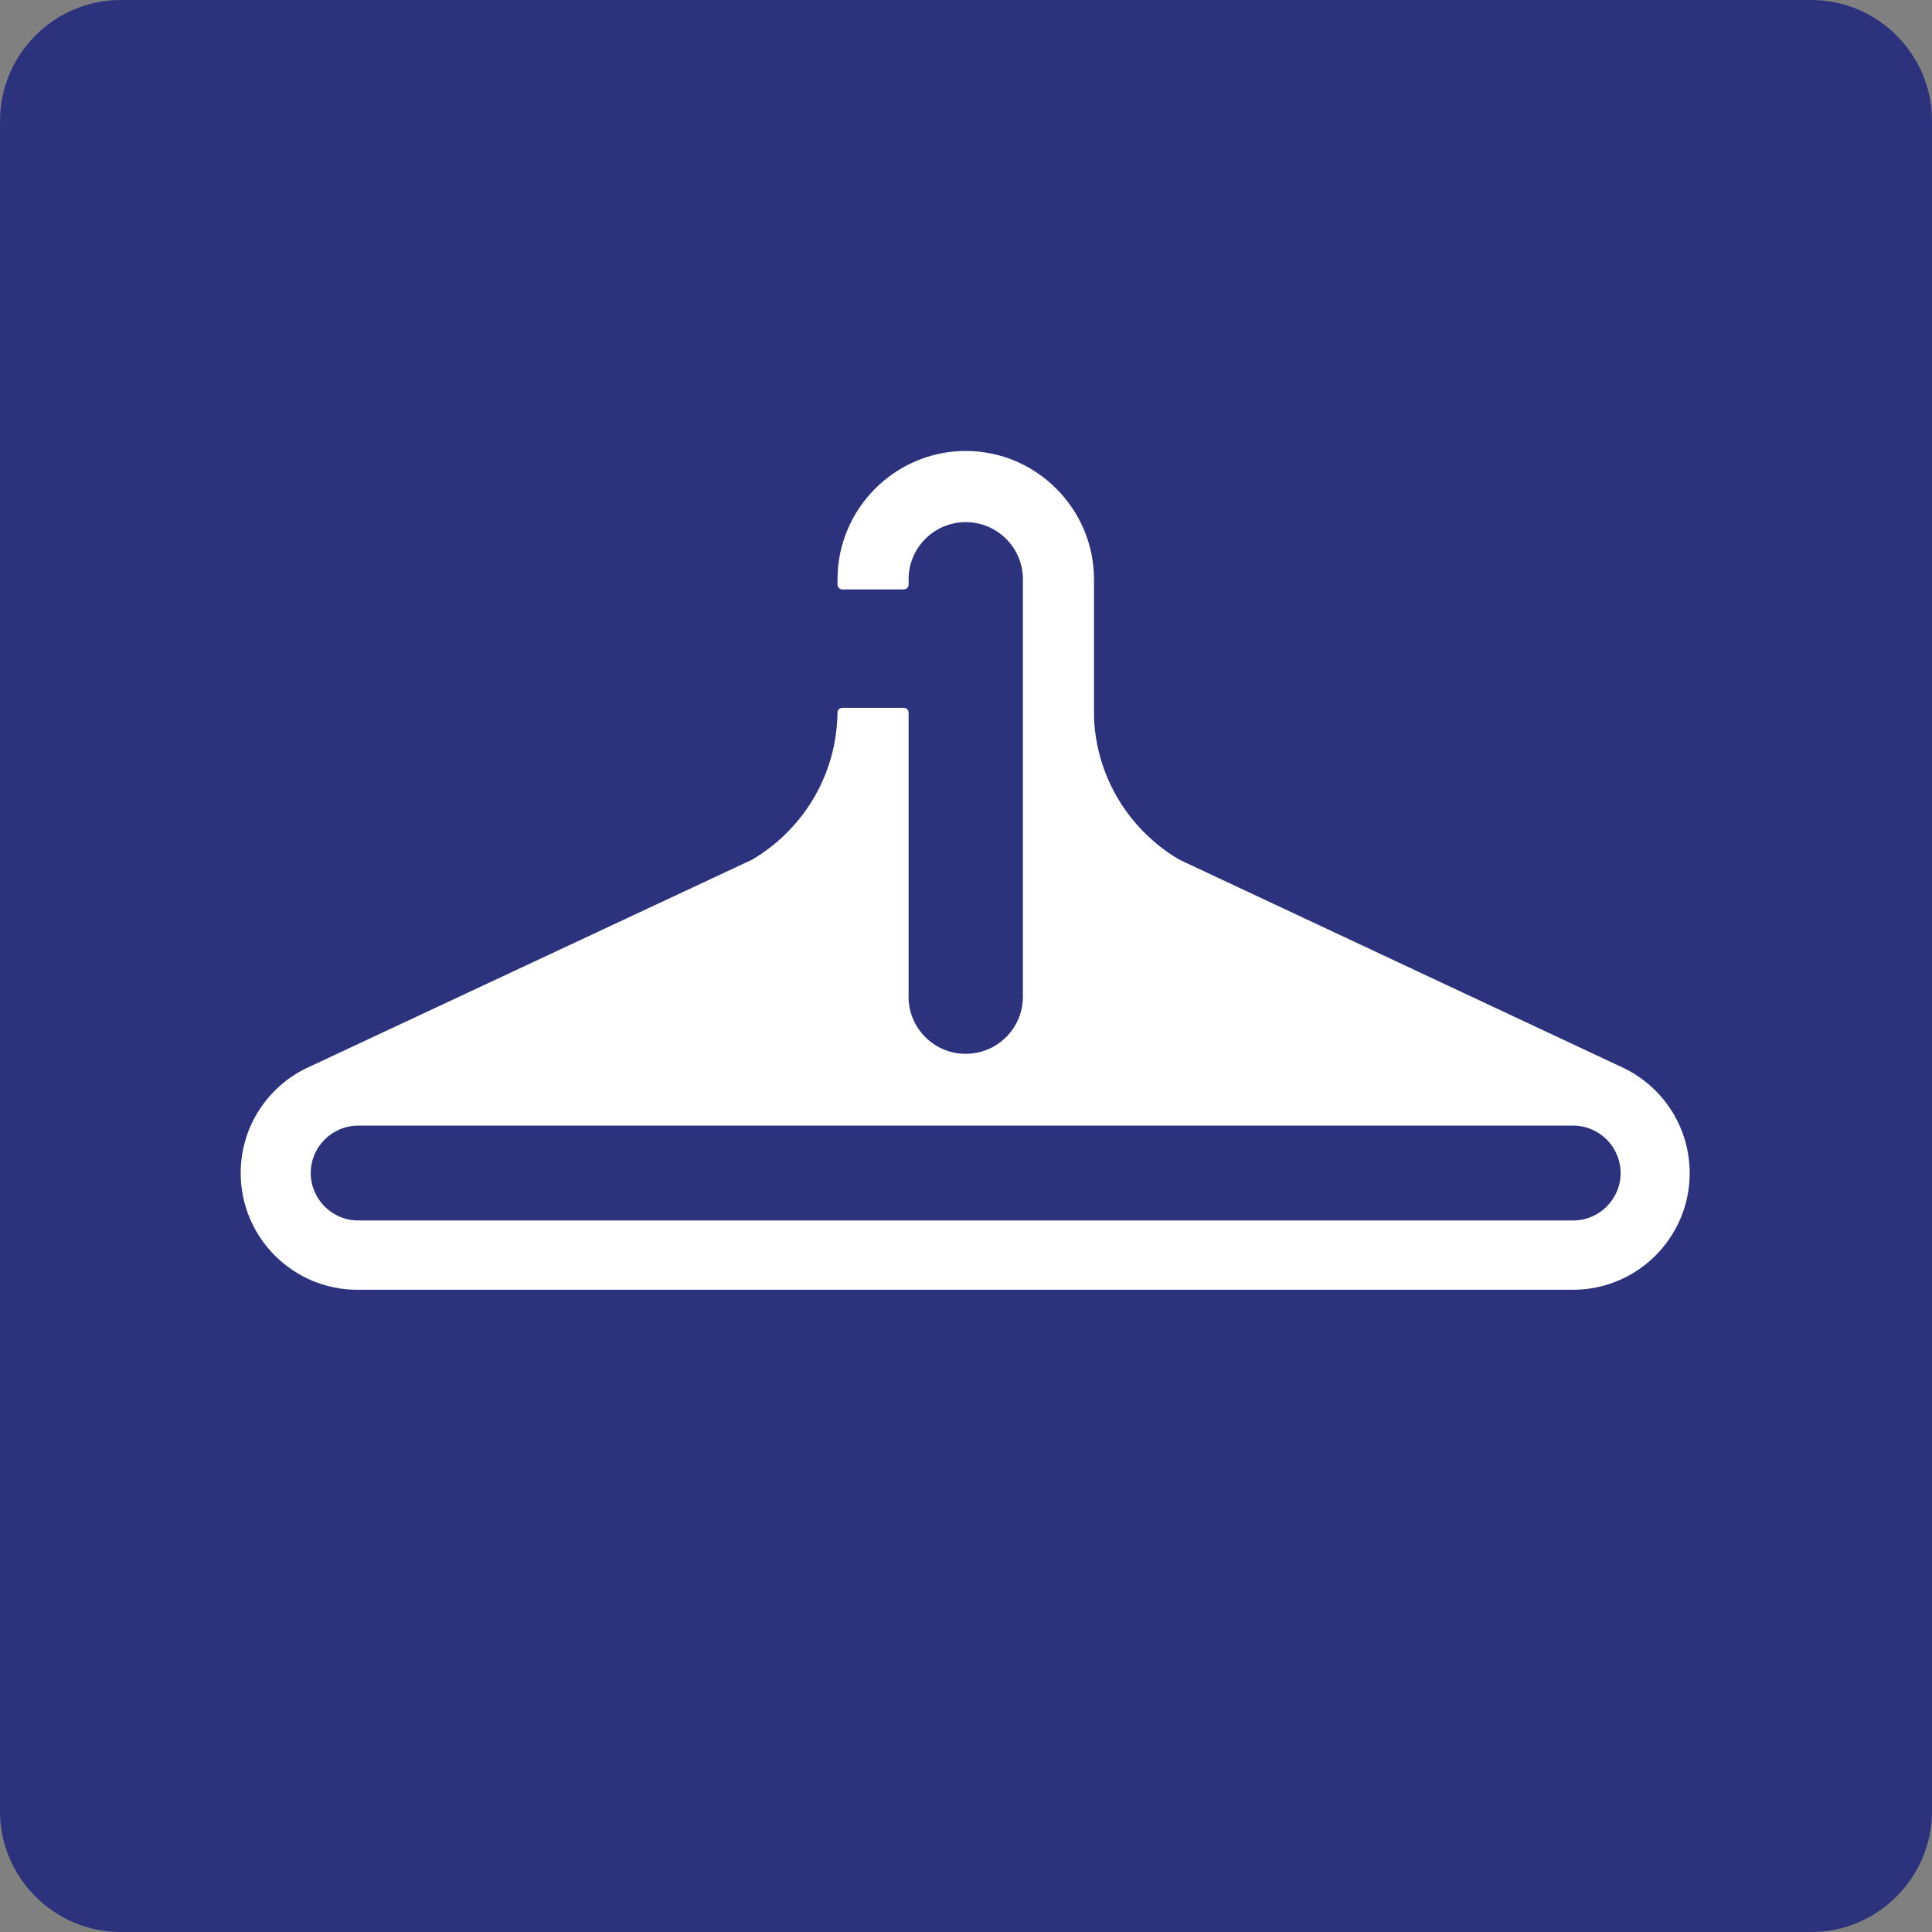
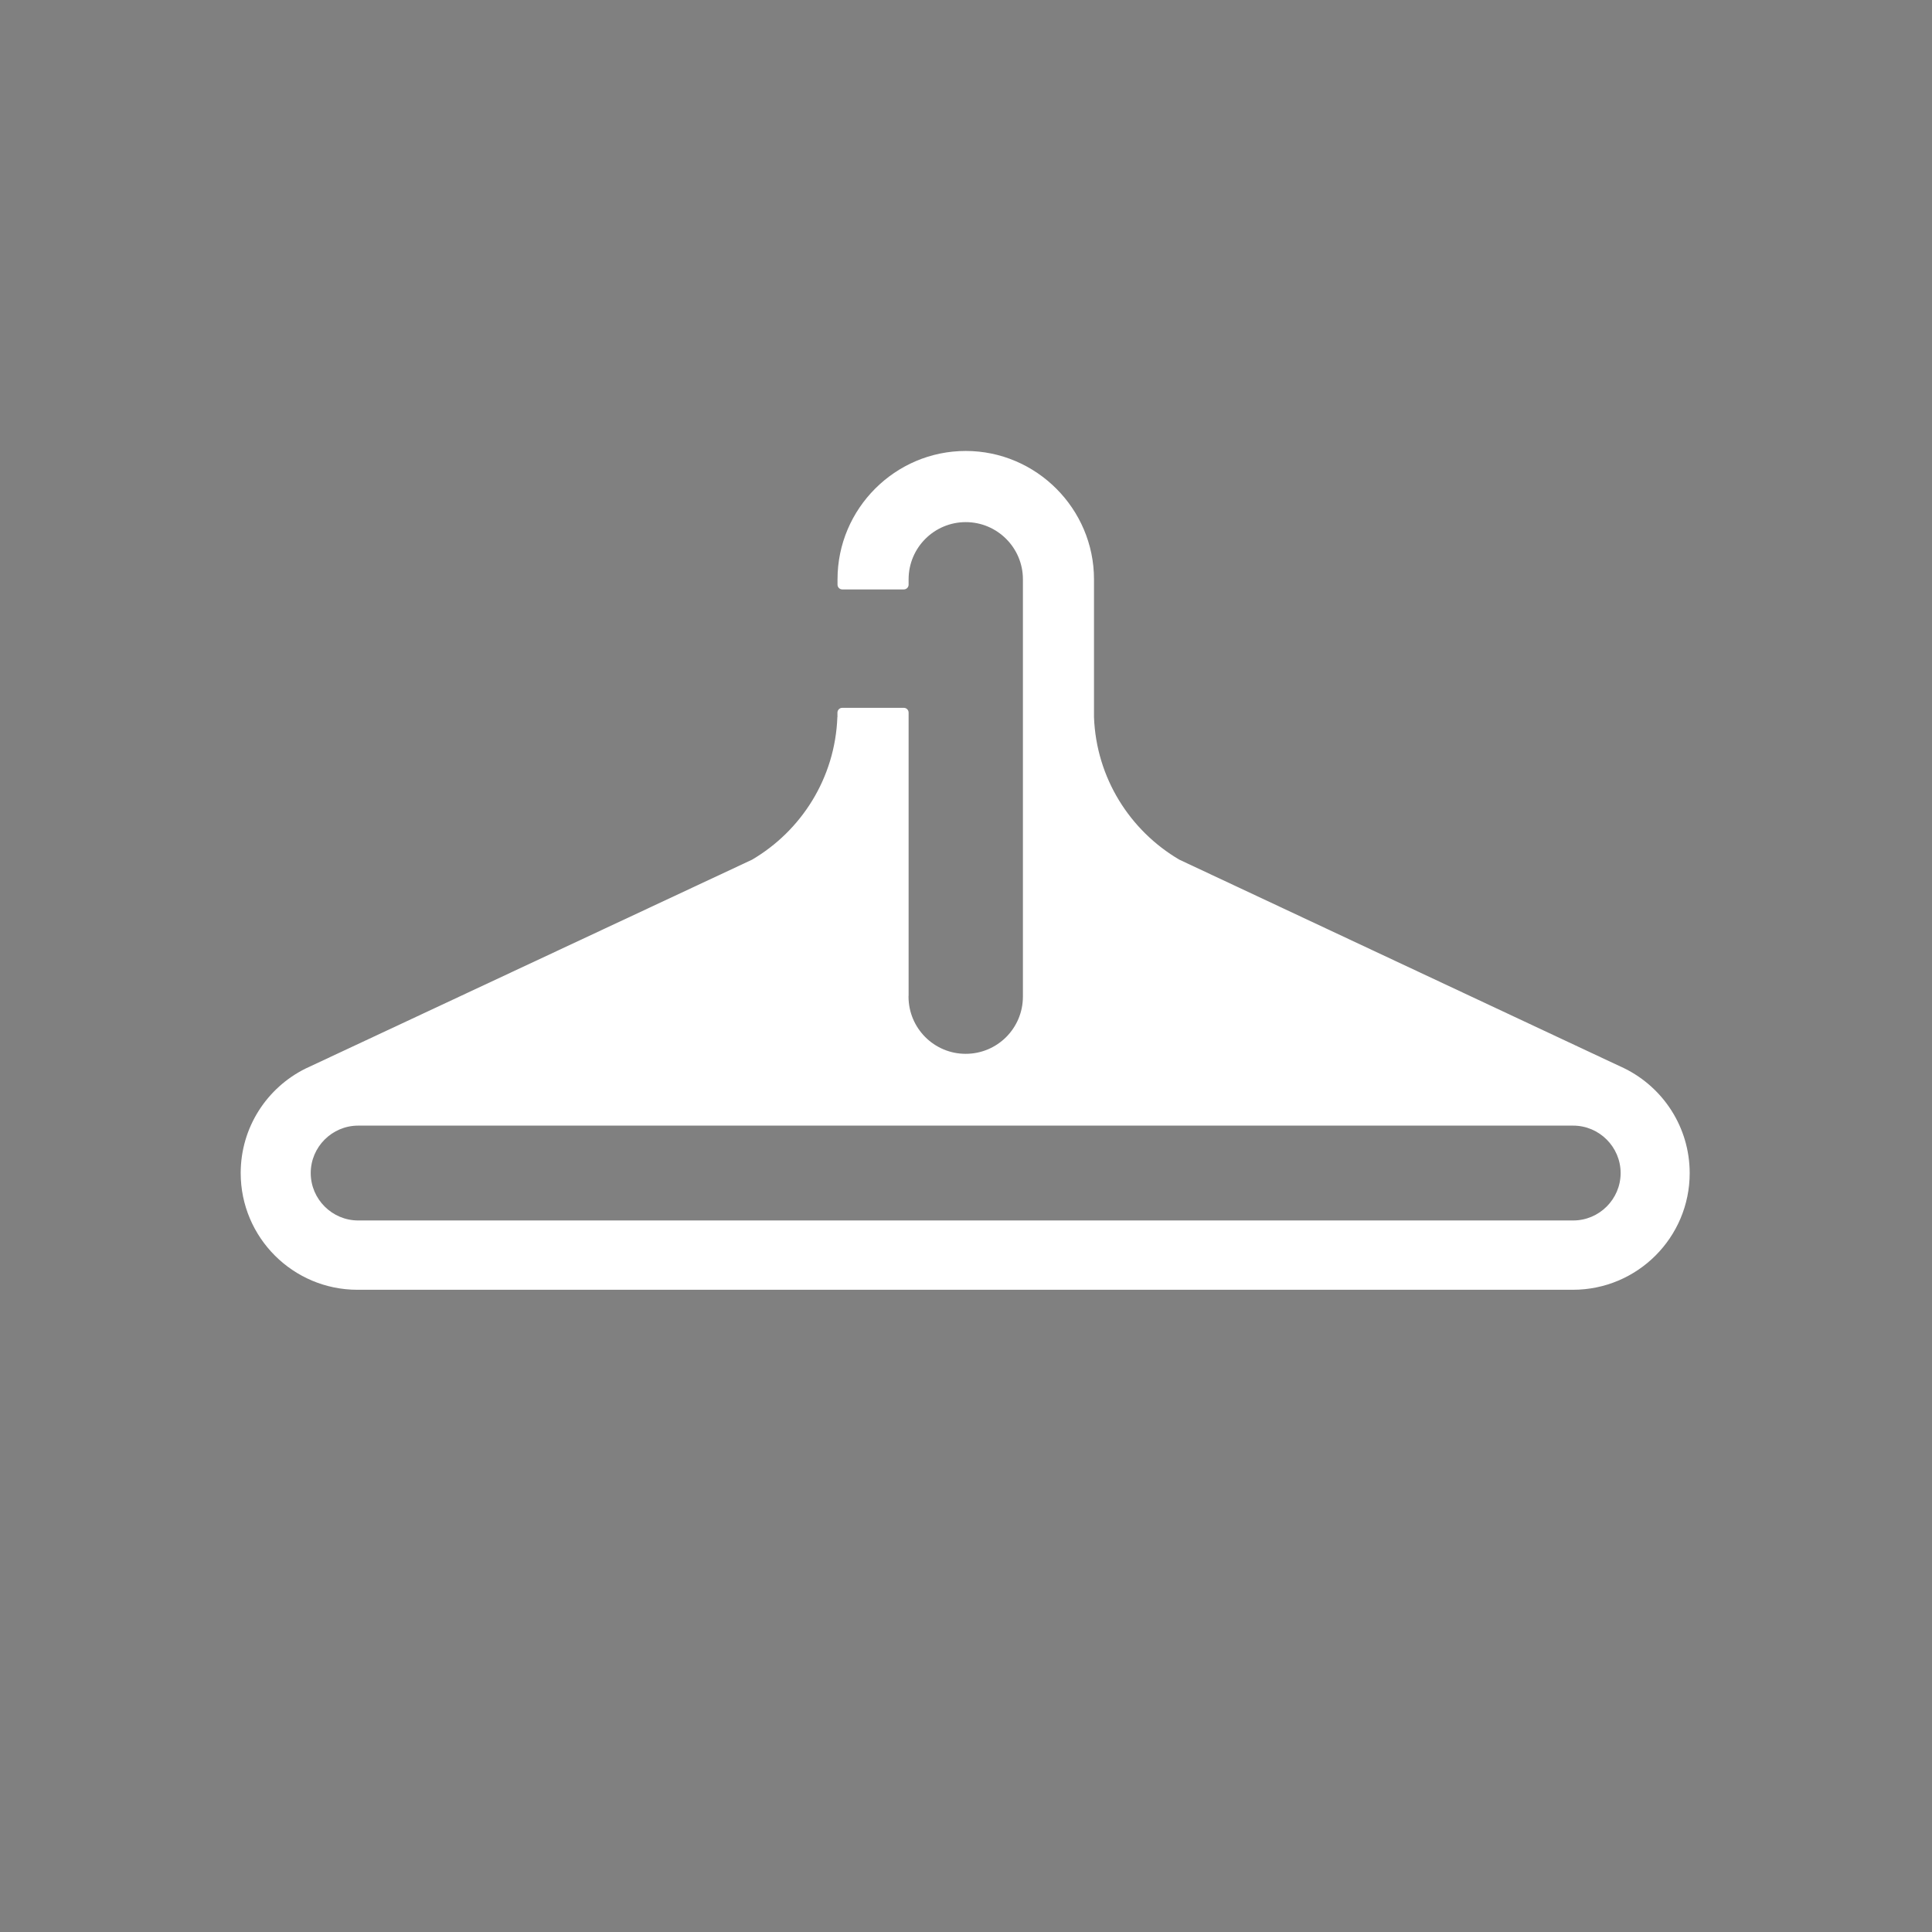
<svg xmlns="http://www.w3.org/2000/svg" version="1.0" x="0px" y="0px" viewBox="0 0 24 24" enable-background="new 0 0 24 24" xml:space="preserve">
  <rect x="0" y="0" width="24" height="24" fill="#808080" stroke="none" />
  <g id="SVG_x5F_24x24pt">
-     <path id="backgroundBlue" fill="#2D327D" d="M0,22.5v-21C0,0.675,0.675,0,1.5,0h21C23.325,0,24,0.675,24,1.5v21   c0,0.825-0.675,1.5-1.5,1.5h-21C0.675,24,0,23.325,0,22.5z" />
    <g id="content_1_">
      <path fill="#FFFFFF" d="M20.182,13.273c-0.002-0.002-5.532-2.594-5.532-2.594c-0.613-0.36-1.032-1.015-1.06-1.771V7.196    c0-0.876-0.717-1.594-1.593-1.594c-0.877,0-1.593,0.717-1.593,1.594v0.067c0,0.032,0.026,0.059,0.059,0.059h0.765    c0.032,0,0.059-0.026,0.059-0.059V7.196c0-0.392,0.318-0.71,0.71-0.71c0.391,0,0.71,0.318,0.71,0.71v5.184    c0,0.393-0.318,0.711-0.711,0.711c-0.392,0-0.71-0.318-0.71-0.711c0-0.004,0.001-0.009,0.001-0.013V8.852    c0-0.032-0.026-0.059-0.059-0.059h-0.766c-0.032,0-0.059,0.027-0.059,0.059v0.056l-0.001,0.001    c-0.028,0.756-0.447,1.411-1.061,1.771c0,0-5.543,2.592-5.545,2.594C3.319,13.51,2.99,14.002,2.99,14.572    c0,0.801,0.65,1.45,1.45,1.45h15.099c0.801,0,1.451-0.649,1.451-1.45C20.989,14.002,20.66,13.51,20.182,13.273z M20.132,14.572    c0,0.324-0.265,0.589-0.589,0.589H4.449c-0.324,0-0.589-0.265-0.589-0.589l0,0c0-0.324,0.265-0.589,0.589-0.589h15.094    C19.867,13.983,20.132,14.248,20.132,14.572L20.132,14.572z" />
    </g>
  </g>
</svg>